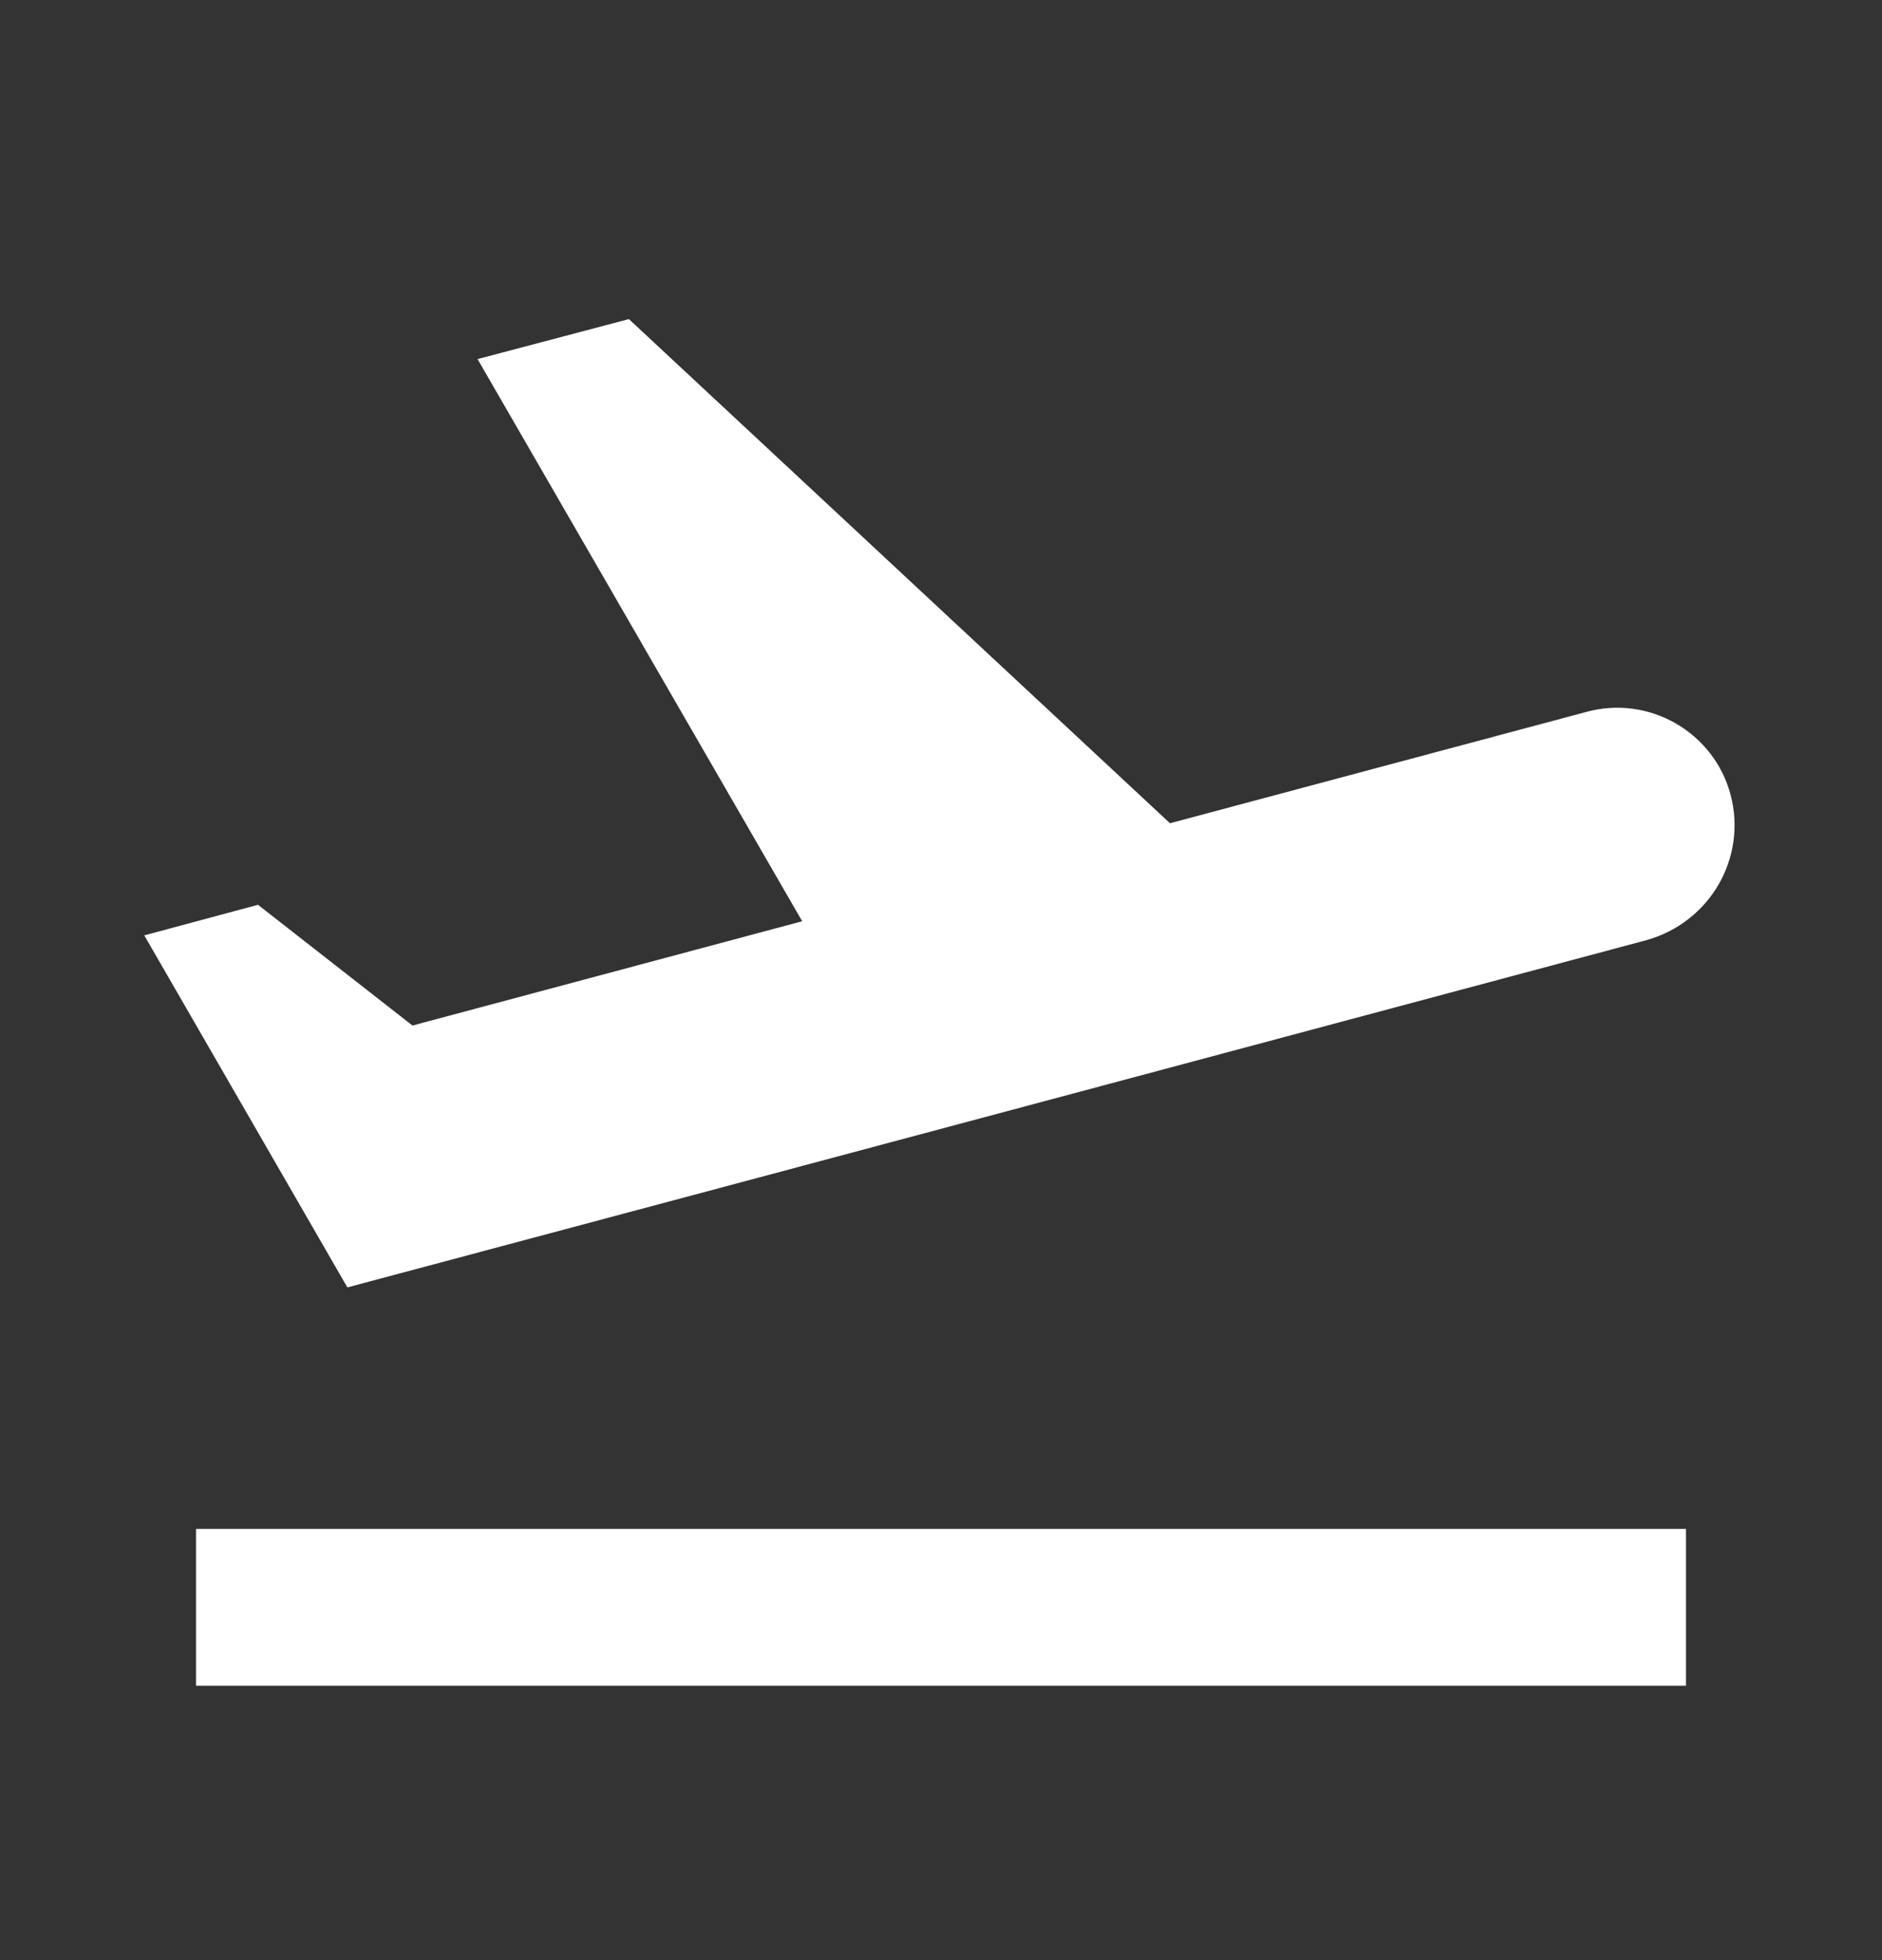
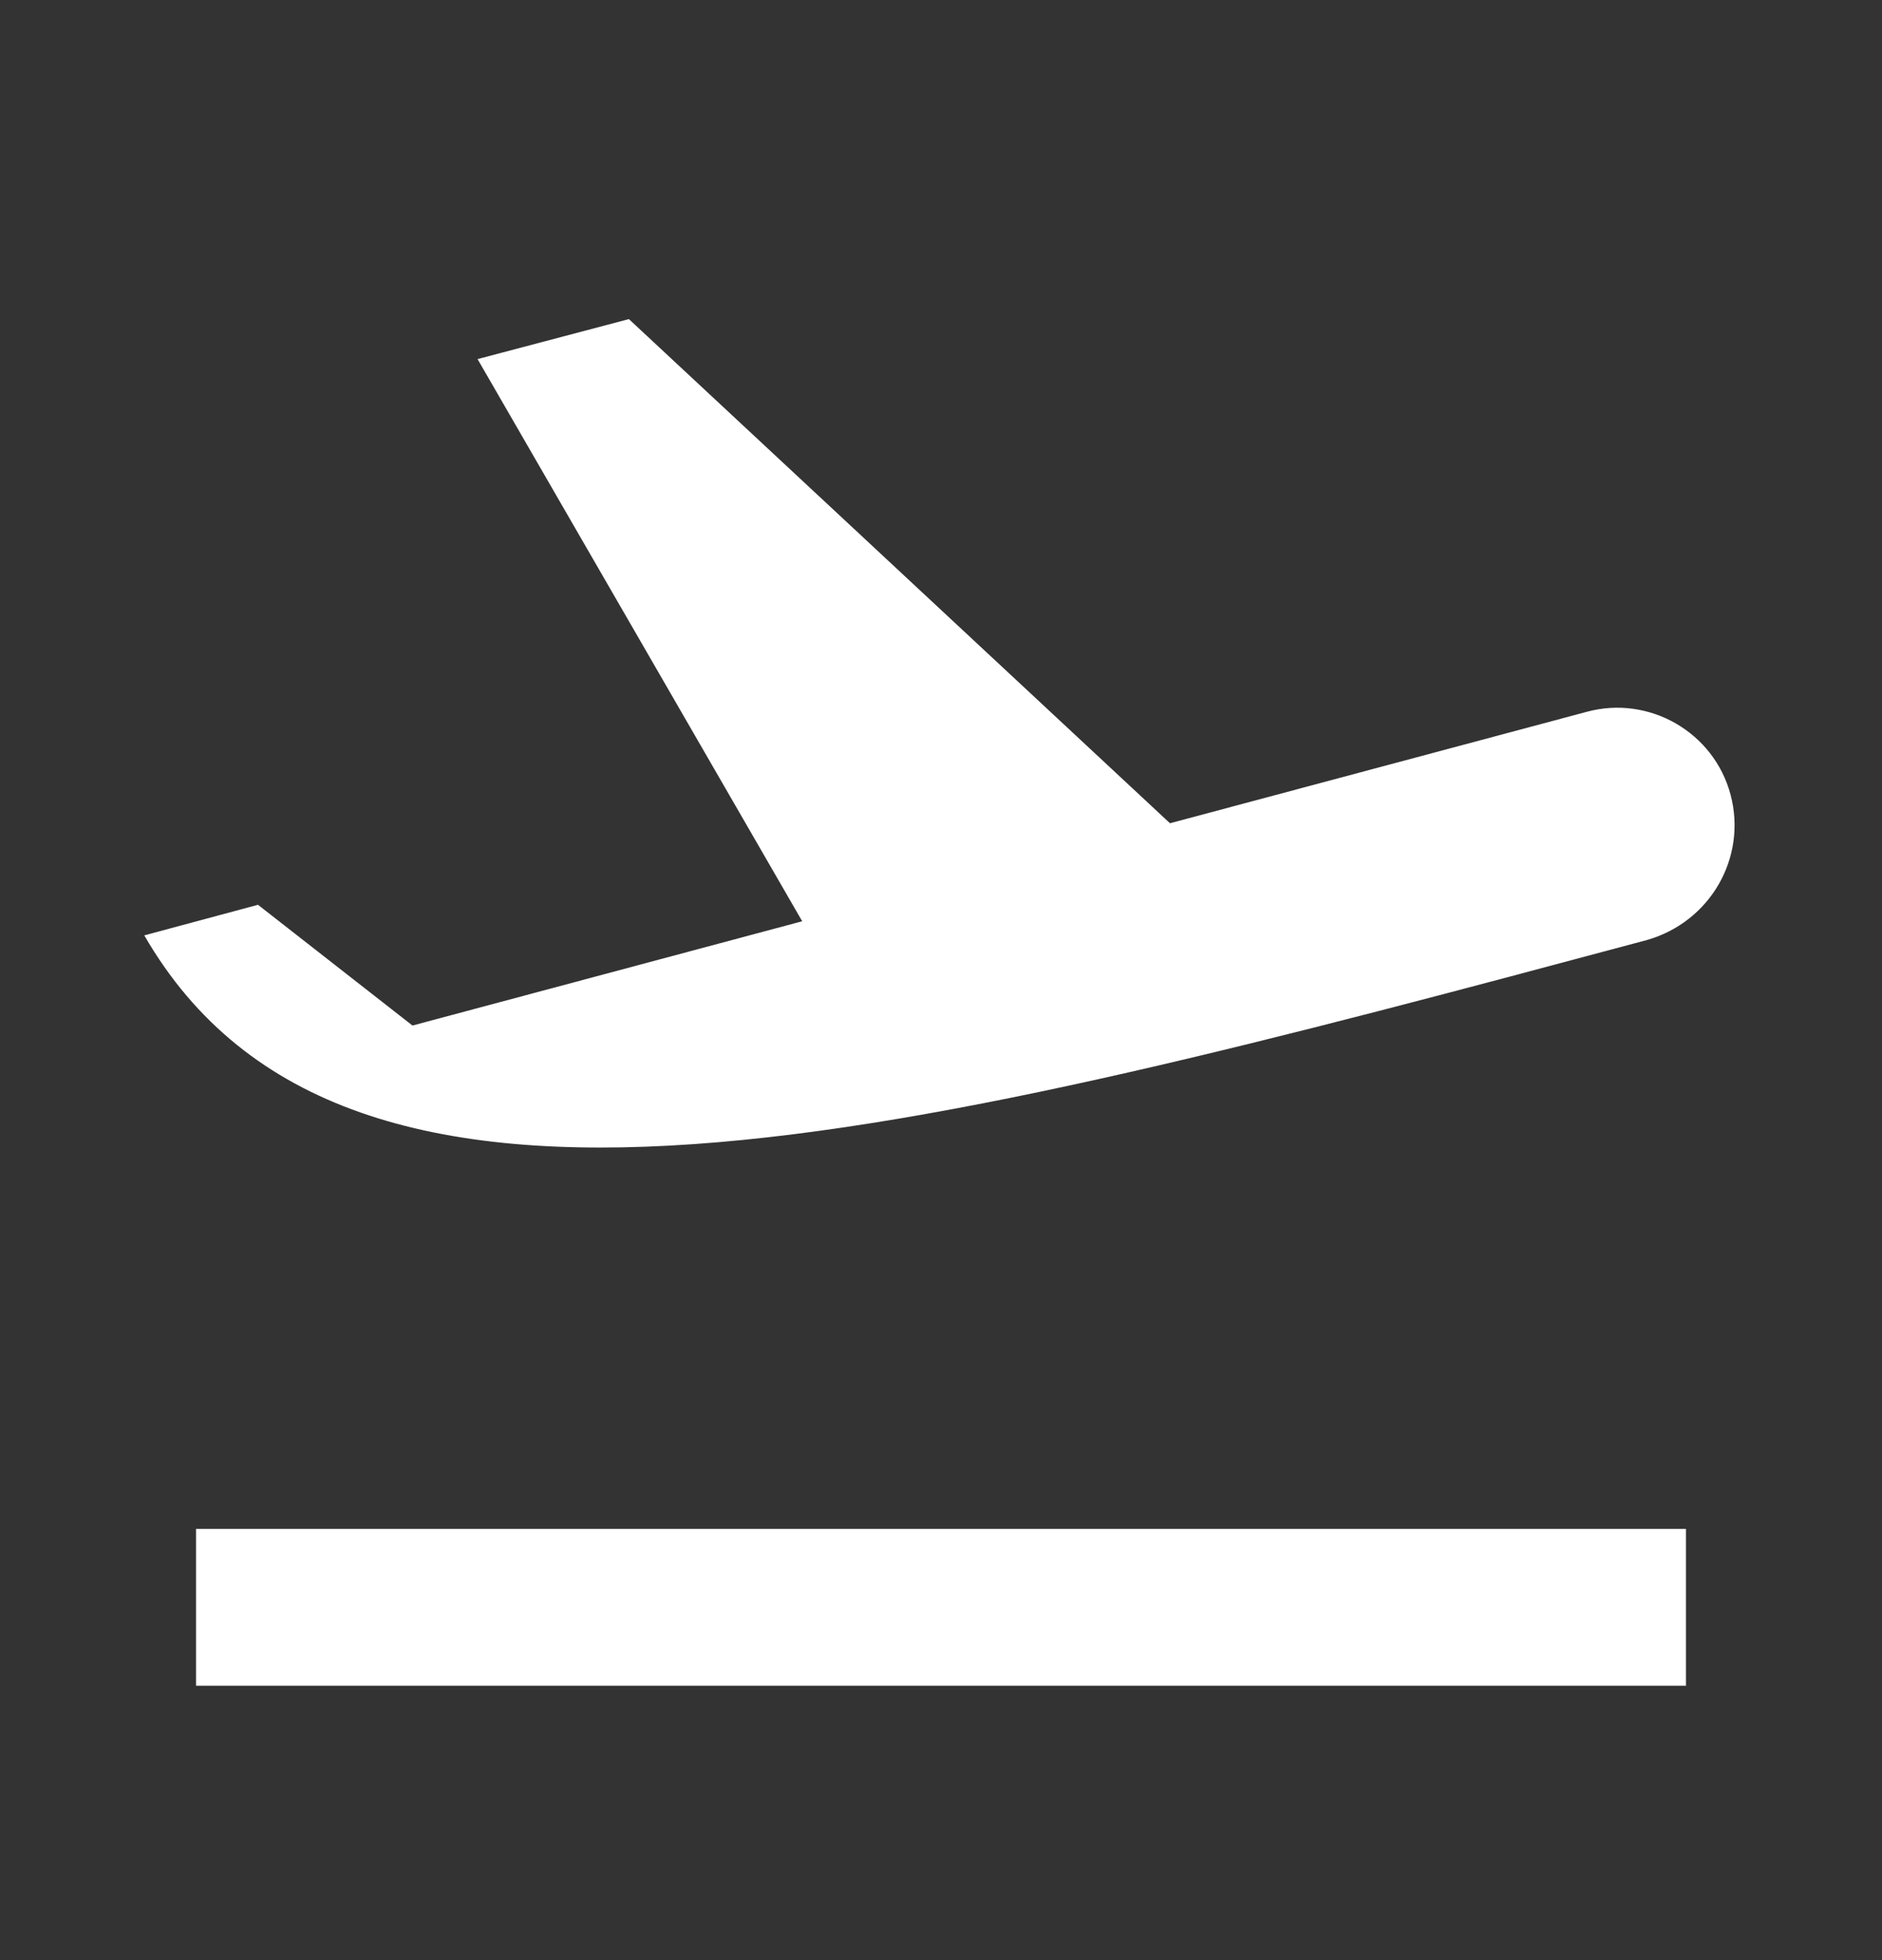
<svg xmlns="http://www.w3.org/2000/svg" width="24" height="25" viewBox="0 0 24 25" fill="none">
  <rect x="0" y="0" width="24" height="25" fill="#333333" stroke="none" />
-   <path d="M2.5 19.5H21.5V21.5H2.5V19.5ZM22.07 10.14C21.86 9.34 21.03 8.86 20.23 9.08L14.92 10.5L8.02 4.07L6.09 4.58L10.23 11.75L5.26 13.08L3.29 11.54L1.84 11.93L4.43 16.42C4.43 16.42 11.55 14.52 21 11.99C21.81 11.76 22.28 10.94 22.07 10.14Z" fill="white" />
+   <path d="M2.5 19.5H21.5V21.5H2.5V19.5ZM22.07 10.14C21.86 9.34 21.03 8.86 20.23 9.08L14.92 10.5L8.02 4.07L6.09 4.58L10.23 11.75L5.26 13.08L3.29 11.54L1.84 11.93C4.43 16.42 11.55 14.52 21 11.99C21.81 11.76 22.28 10.94 22.07 10.14Z" fill="white" />
</svg>